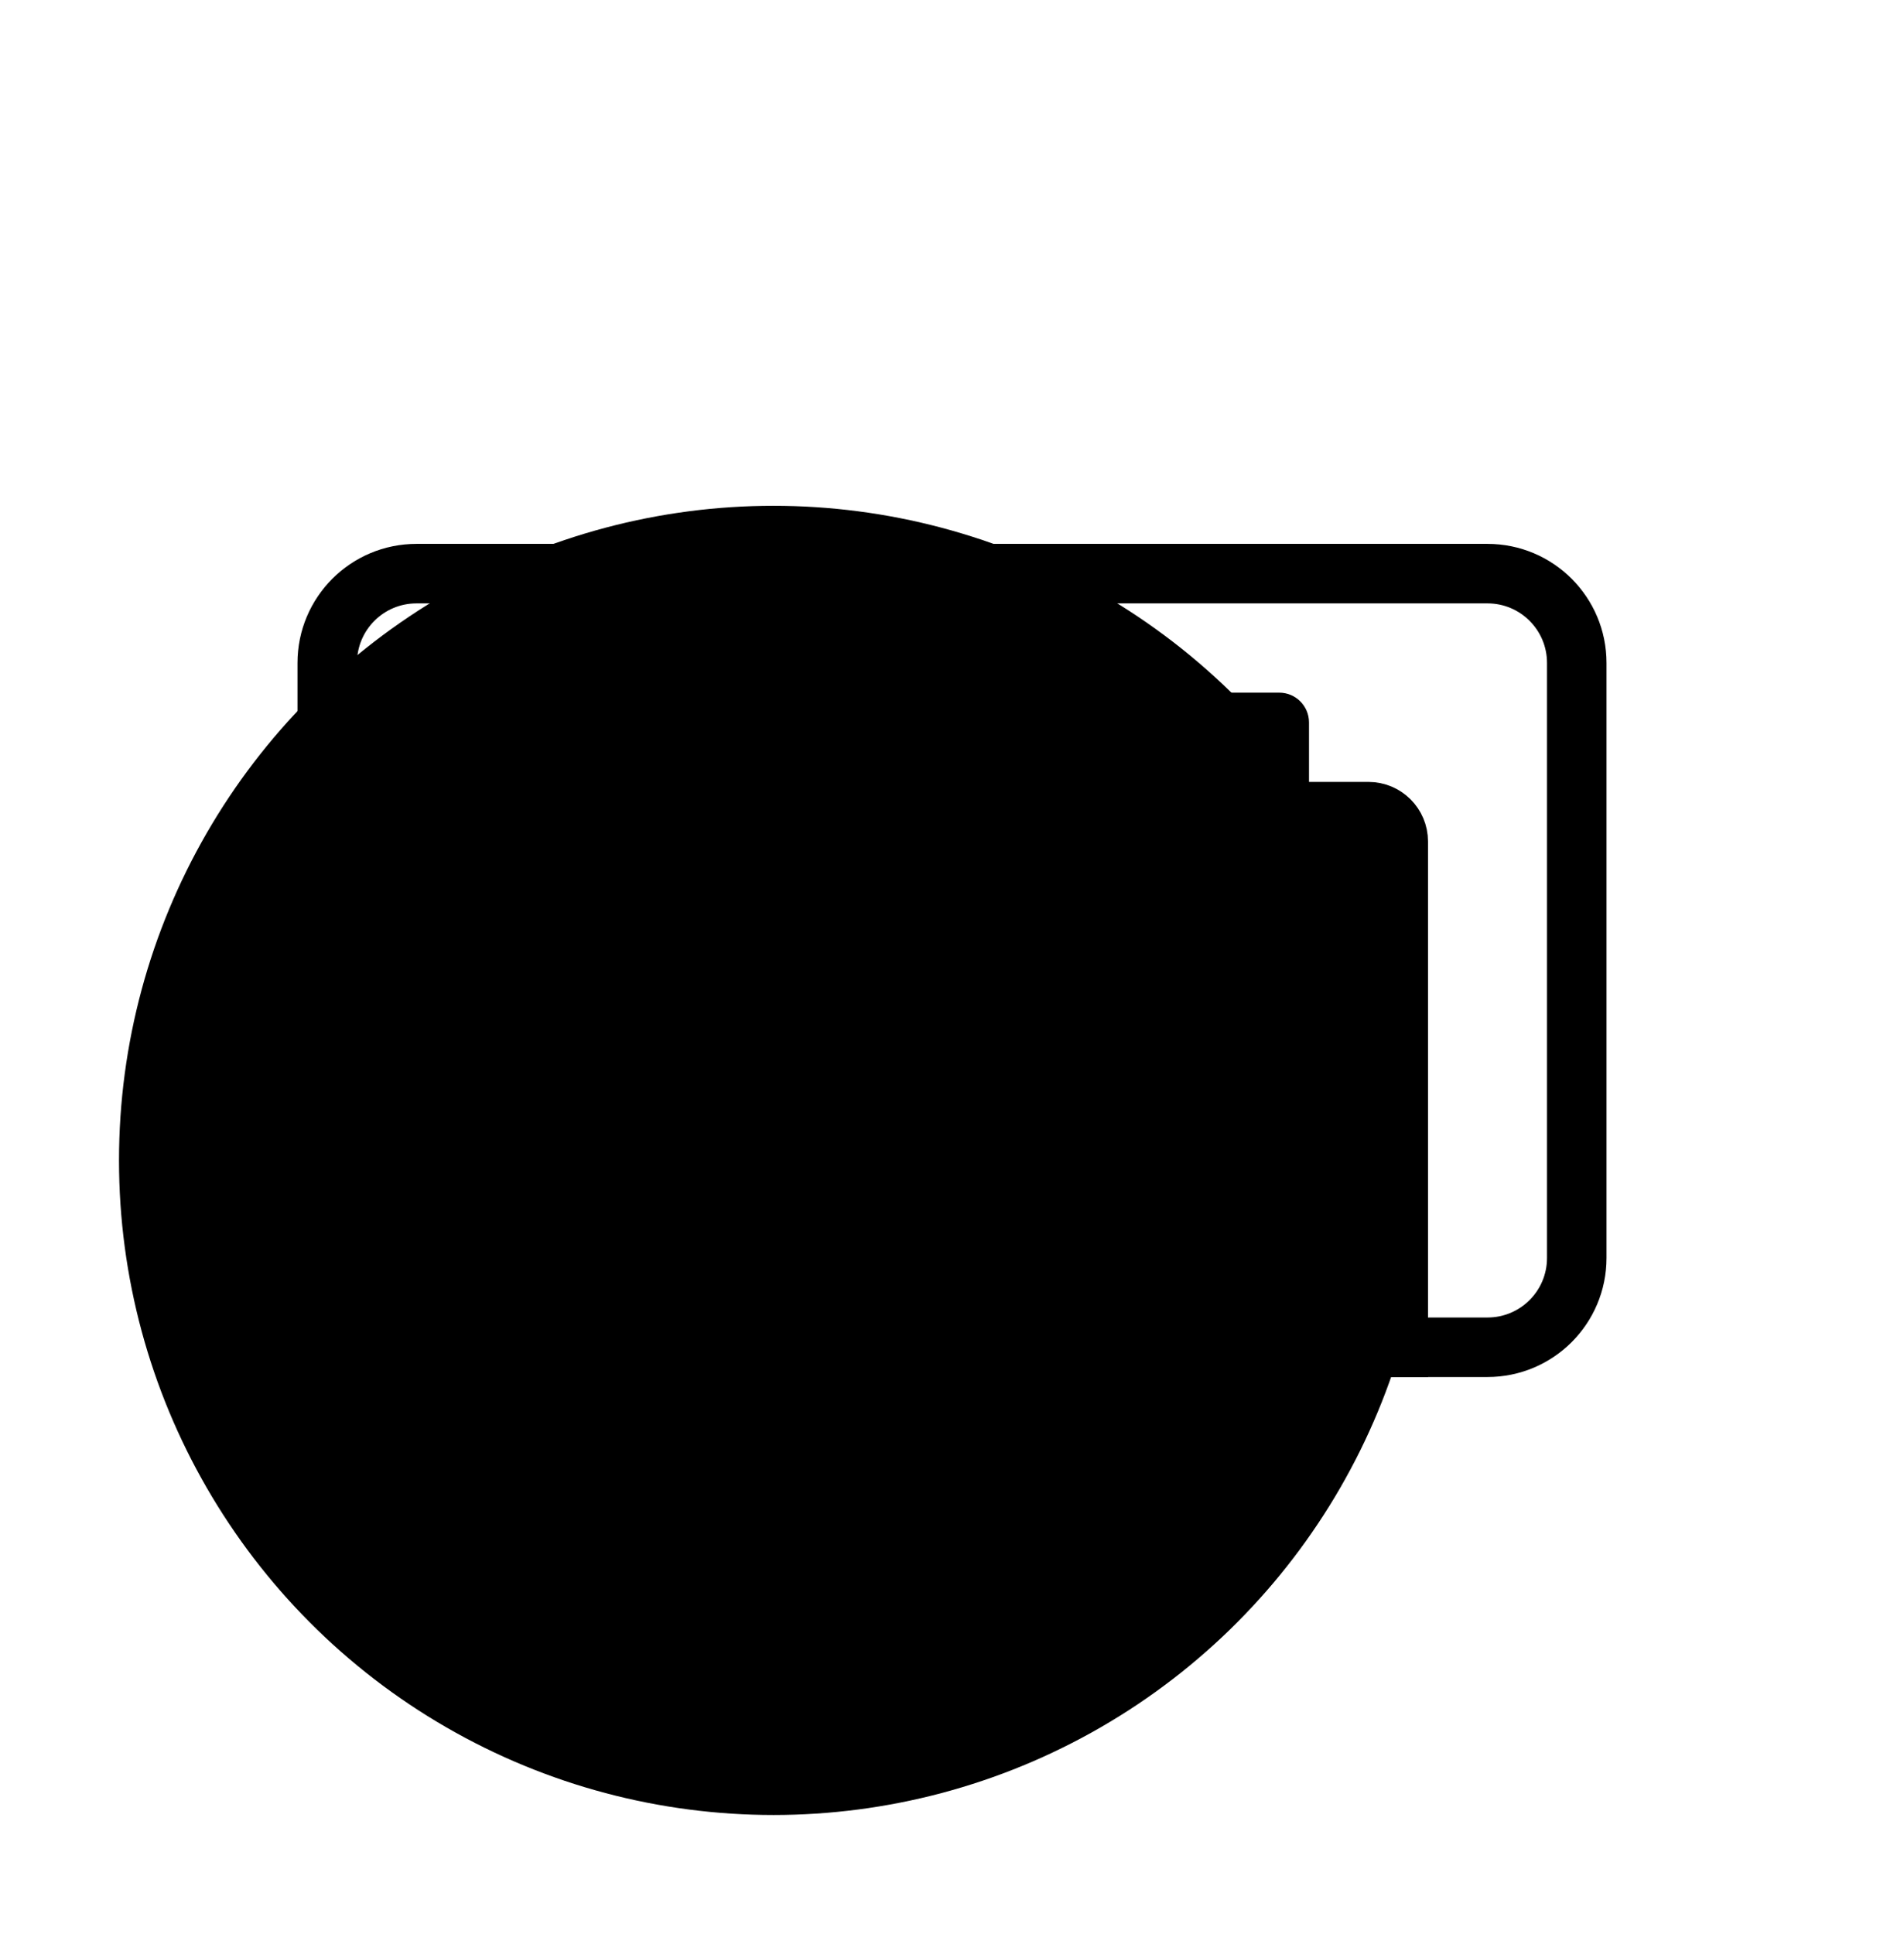
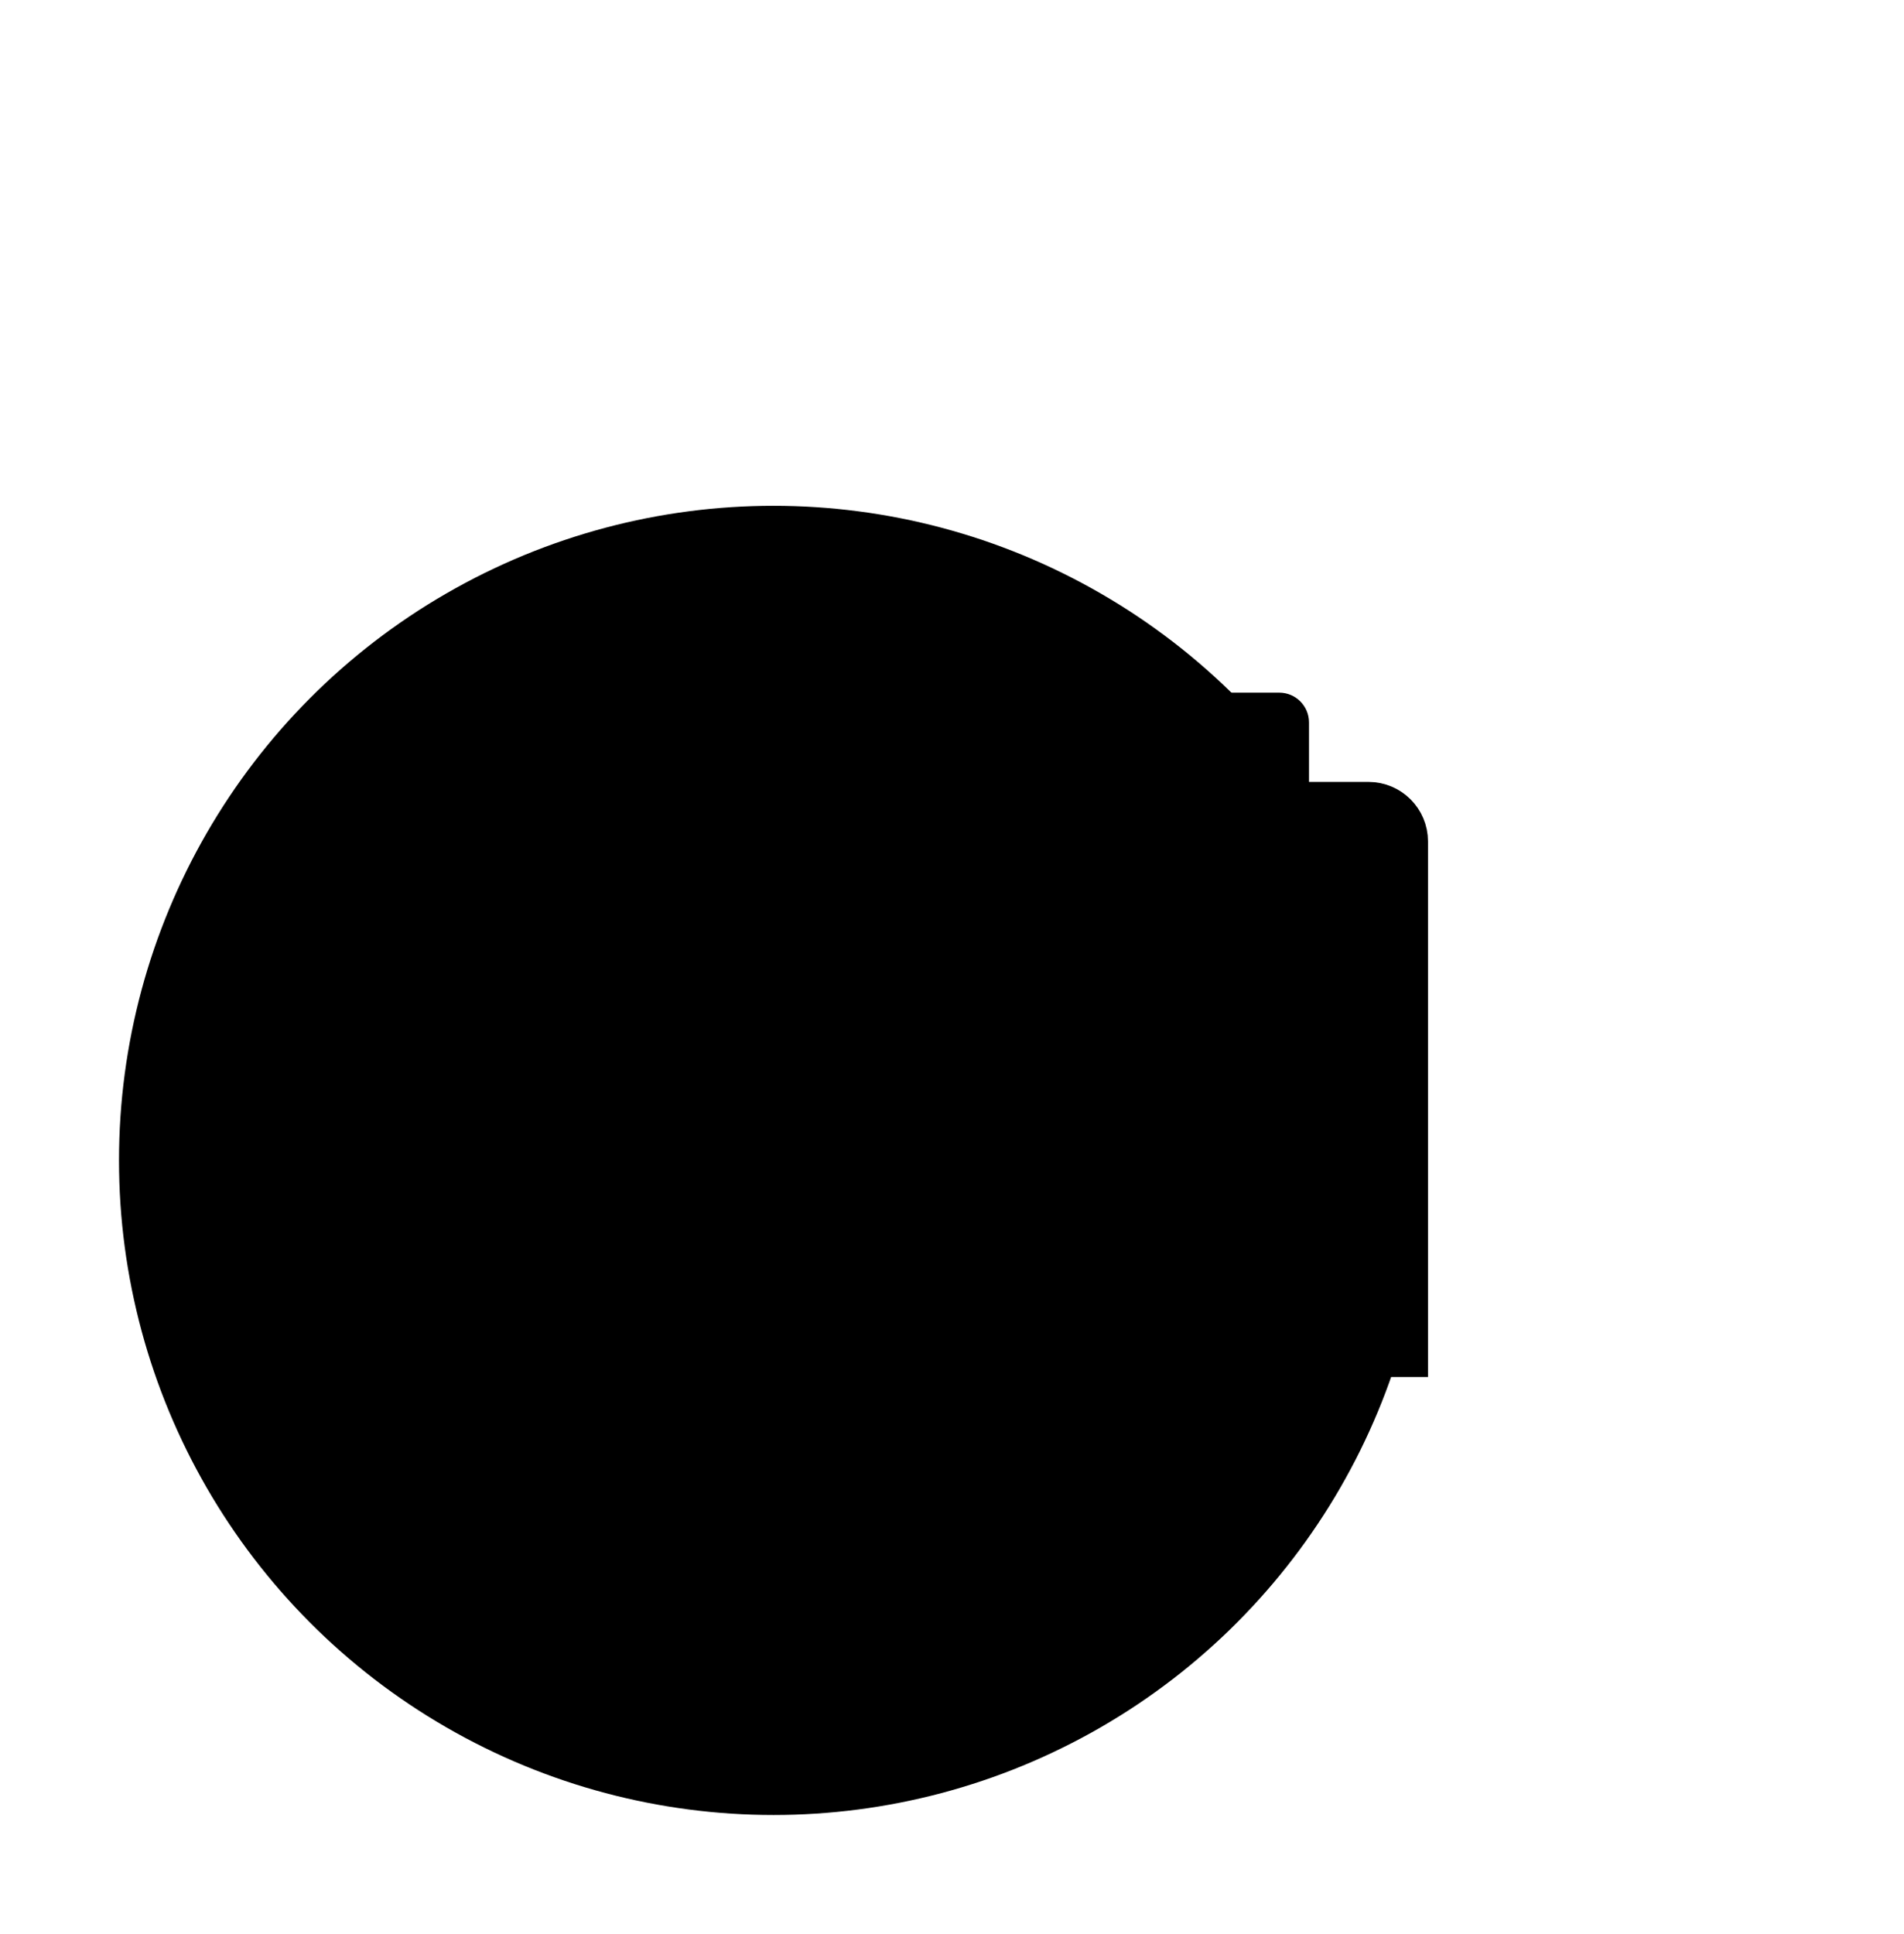
<svg xmlns="http://www.w3.org/2000/svg" width="64" height="65" viewBox="0 0 64 65" fill="none">
  <circle cx="26" cy="38.999" r="22" fill="#E8FFE5" style="fill:#E8FFE5;fill:color(display-p3 0.91 1 0.898);fill-opacity:1;" />
-   <path d="M11 22.279C11 20.622 12.343 19.279 14 19.279H50C51.657 19.279 53 20.622 53 22.279V42.279C53 43.936 51.657 45.279 50 45.279H14C12.343 45.279 11 43.936 11 42.279V22.279Z" stroke="#0071D9" style="stroke:#0071D9;stroke:color(display-p3 0 0.442 0.85);stroke-opacity:1;" stroke-width="2" />
  <path d="M17 28.279C17 27.727 17.448 27.279 18 27.279H46C46.552 27.279 47 27.727 47 28.279V45.279H17V28.279Z" fill="#C6E0F7" stroke="#0071D9" style="fill:#C6E0F7;fill:color(display-p3 0.776 0.878 0.969);fill-opacity:1;stroke:#0071D9;stroke:color(display-p3 0 0.442 0.85);stroke-opacity:1;" stroke-width="2" />
  <circle cx="22.5" cy="31.779" r="1.5" fill="#0071D9" style="fill:#0071D9;fill:color(display-p3 0 0.442 0.85);fill-opacity:1;" />
  <circle cx="28.5" cy="31.779" r="1.5" fill="#0071D9" style="fill:#0071D9;fill:color(display-p3 0 0.442 0.85);fill-opacity:1;" />
-   <circle cx="34.5" cy="31.779" r="1.5" fill="#0071D9" style="fill:#0071D9;fill:color(display-p3 0 0.442 0.85);fill-opacity:1;" />
  <circle cx="40.5" cy="31.779" r="1.5" fill="#0071D9" style="fill:#0071D9;fill:color(display-p3 0 0.442 0.85);fill-opacity:1;" />
  <circle cx="22.5" cy="36.279" r="1.5" fill="#0071D9" style="fill:#0071D9;fill:color(display-p3 0 0.442 0.85);fill-opacity:1;" />
  <circle cx="28.5" cy="36.279" r="1.5" fill="#0071D9" style="fill:#0071D9;fill:color(display-p3 0 0.442 0.85);fill-opacity:1;" />
  <circle cx="34.5" cy="36.279" r="1.5" fill="#0071D9" style="fill:#0071D9;fill:color(display-p3 0 0.442 0.85);fill-opacity:1;" />
  <circle cx="40.5" cy="36.279" r="1.5" fill="#0071D9" style="fill:#0071D9;fill:color(display-p3 0 0.442 0.85);fill-opacity:1;" />
-   <circle cx="22.5" cy="40.779" r="1.5" fill="#0071D9" style="fill:#0071D9;fill:color(display-p3 0 0.442 0.85);fill-opacity:1;" />
  <circle cx="28.5" cy="40.779" r="1.5" fill="#0071D9" style="fill:#0071D9;fill:color(display-p3 0 0.442 0.85);fill-opacity:1;" />
  <circle cx="34.5" cy="40.779" r="1.5" fill="#0071D9" style="fill:#0071D9;fill:color(display-p3 0 0.442 0.85);fill-opacity:1;" />
-   <circle cx="40.5" cy="40.779" r="1.5" fill="#0071D9" style="fill:#0071D9;fill:color(display-p3 0 0.442 0.85);fill-opacity:1;" />
  <path d="M20 24.279C20 23.727 20.448 23.279 21 23.279H43C43.552 23.279 44 23.727 44 24.279V27.279C44 27.832 43.552 28.279 43 28.279H21C20.448 28.279 20 27.832 20 27.279V24.279Z" fill="#0071D9" style="fill:#0071D9;fill:color(display-p3 0 0.442 0.85);fill-opacity:1;" />
</svg>